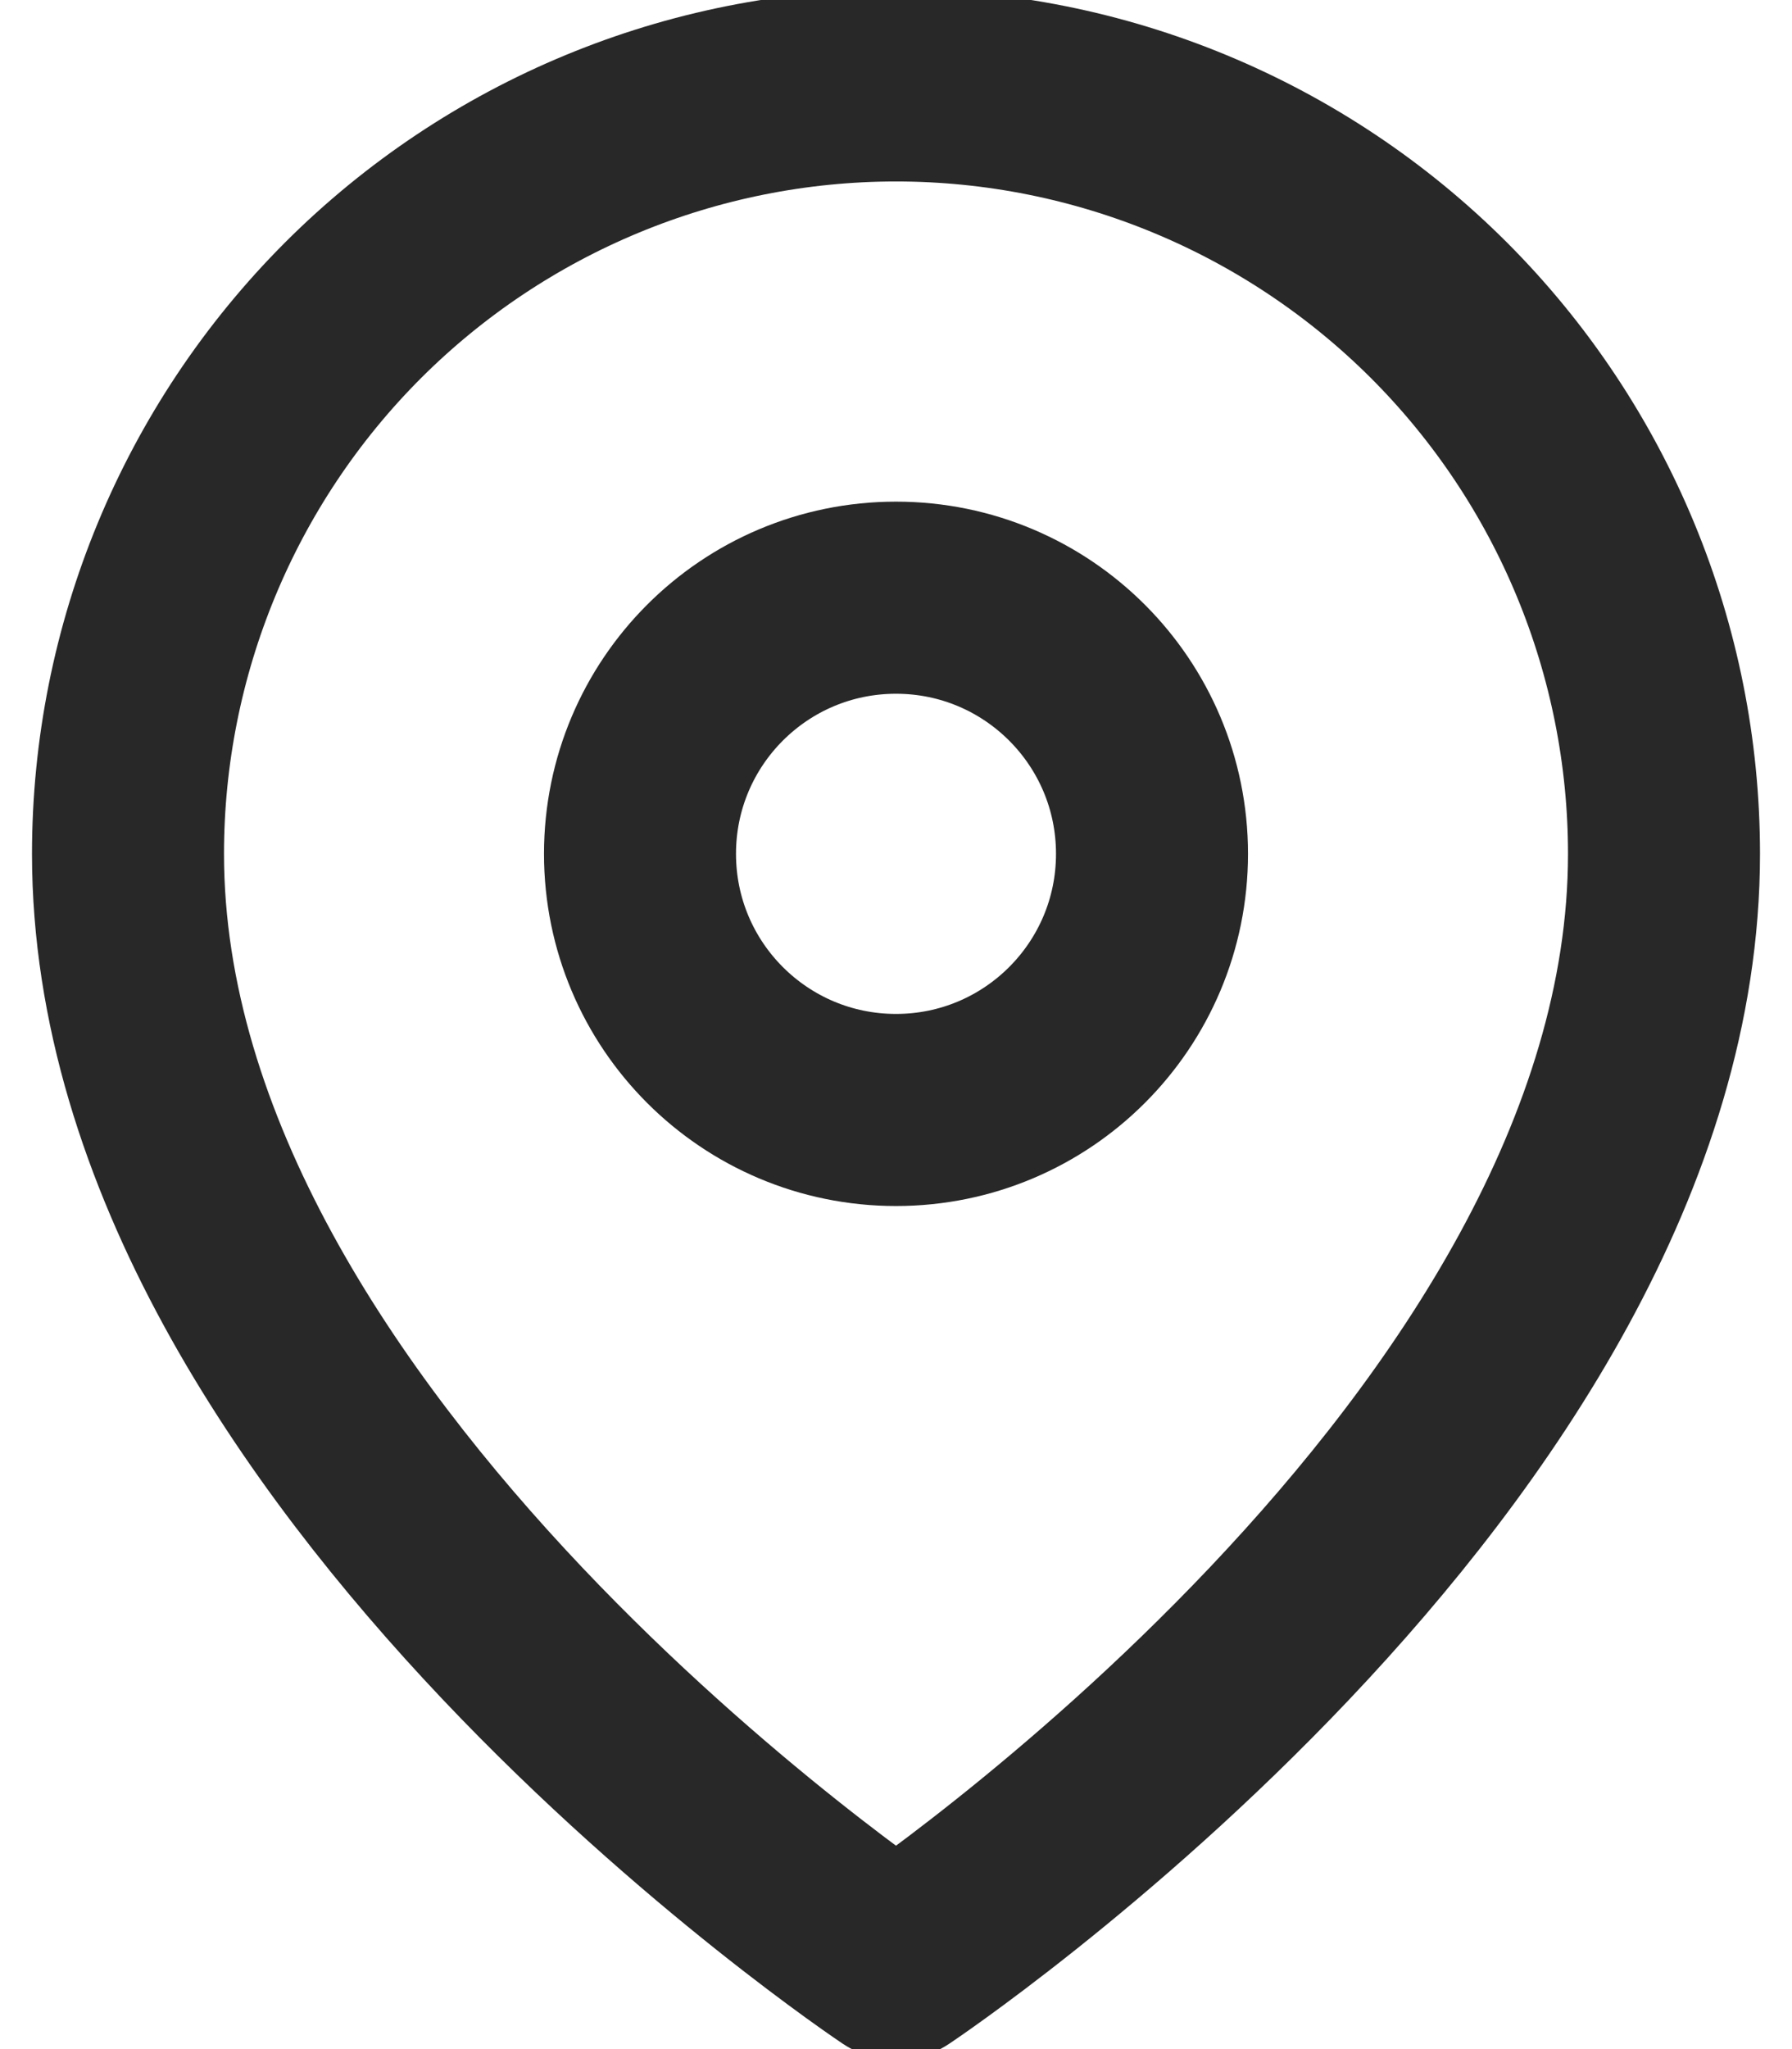
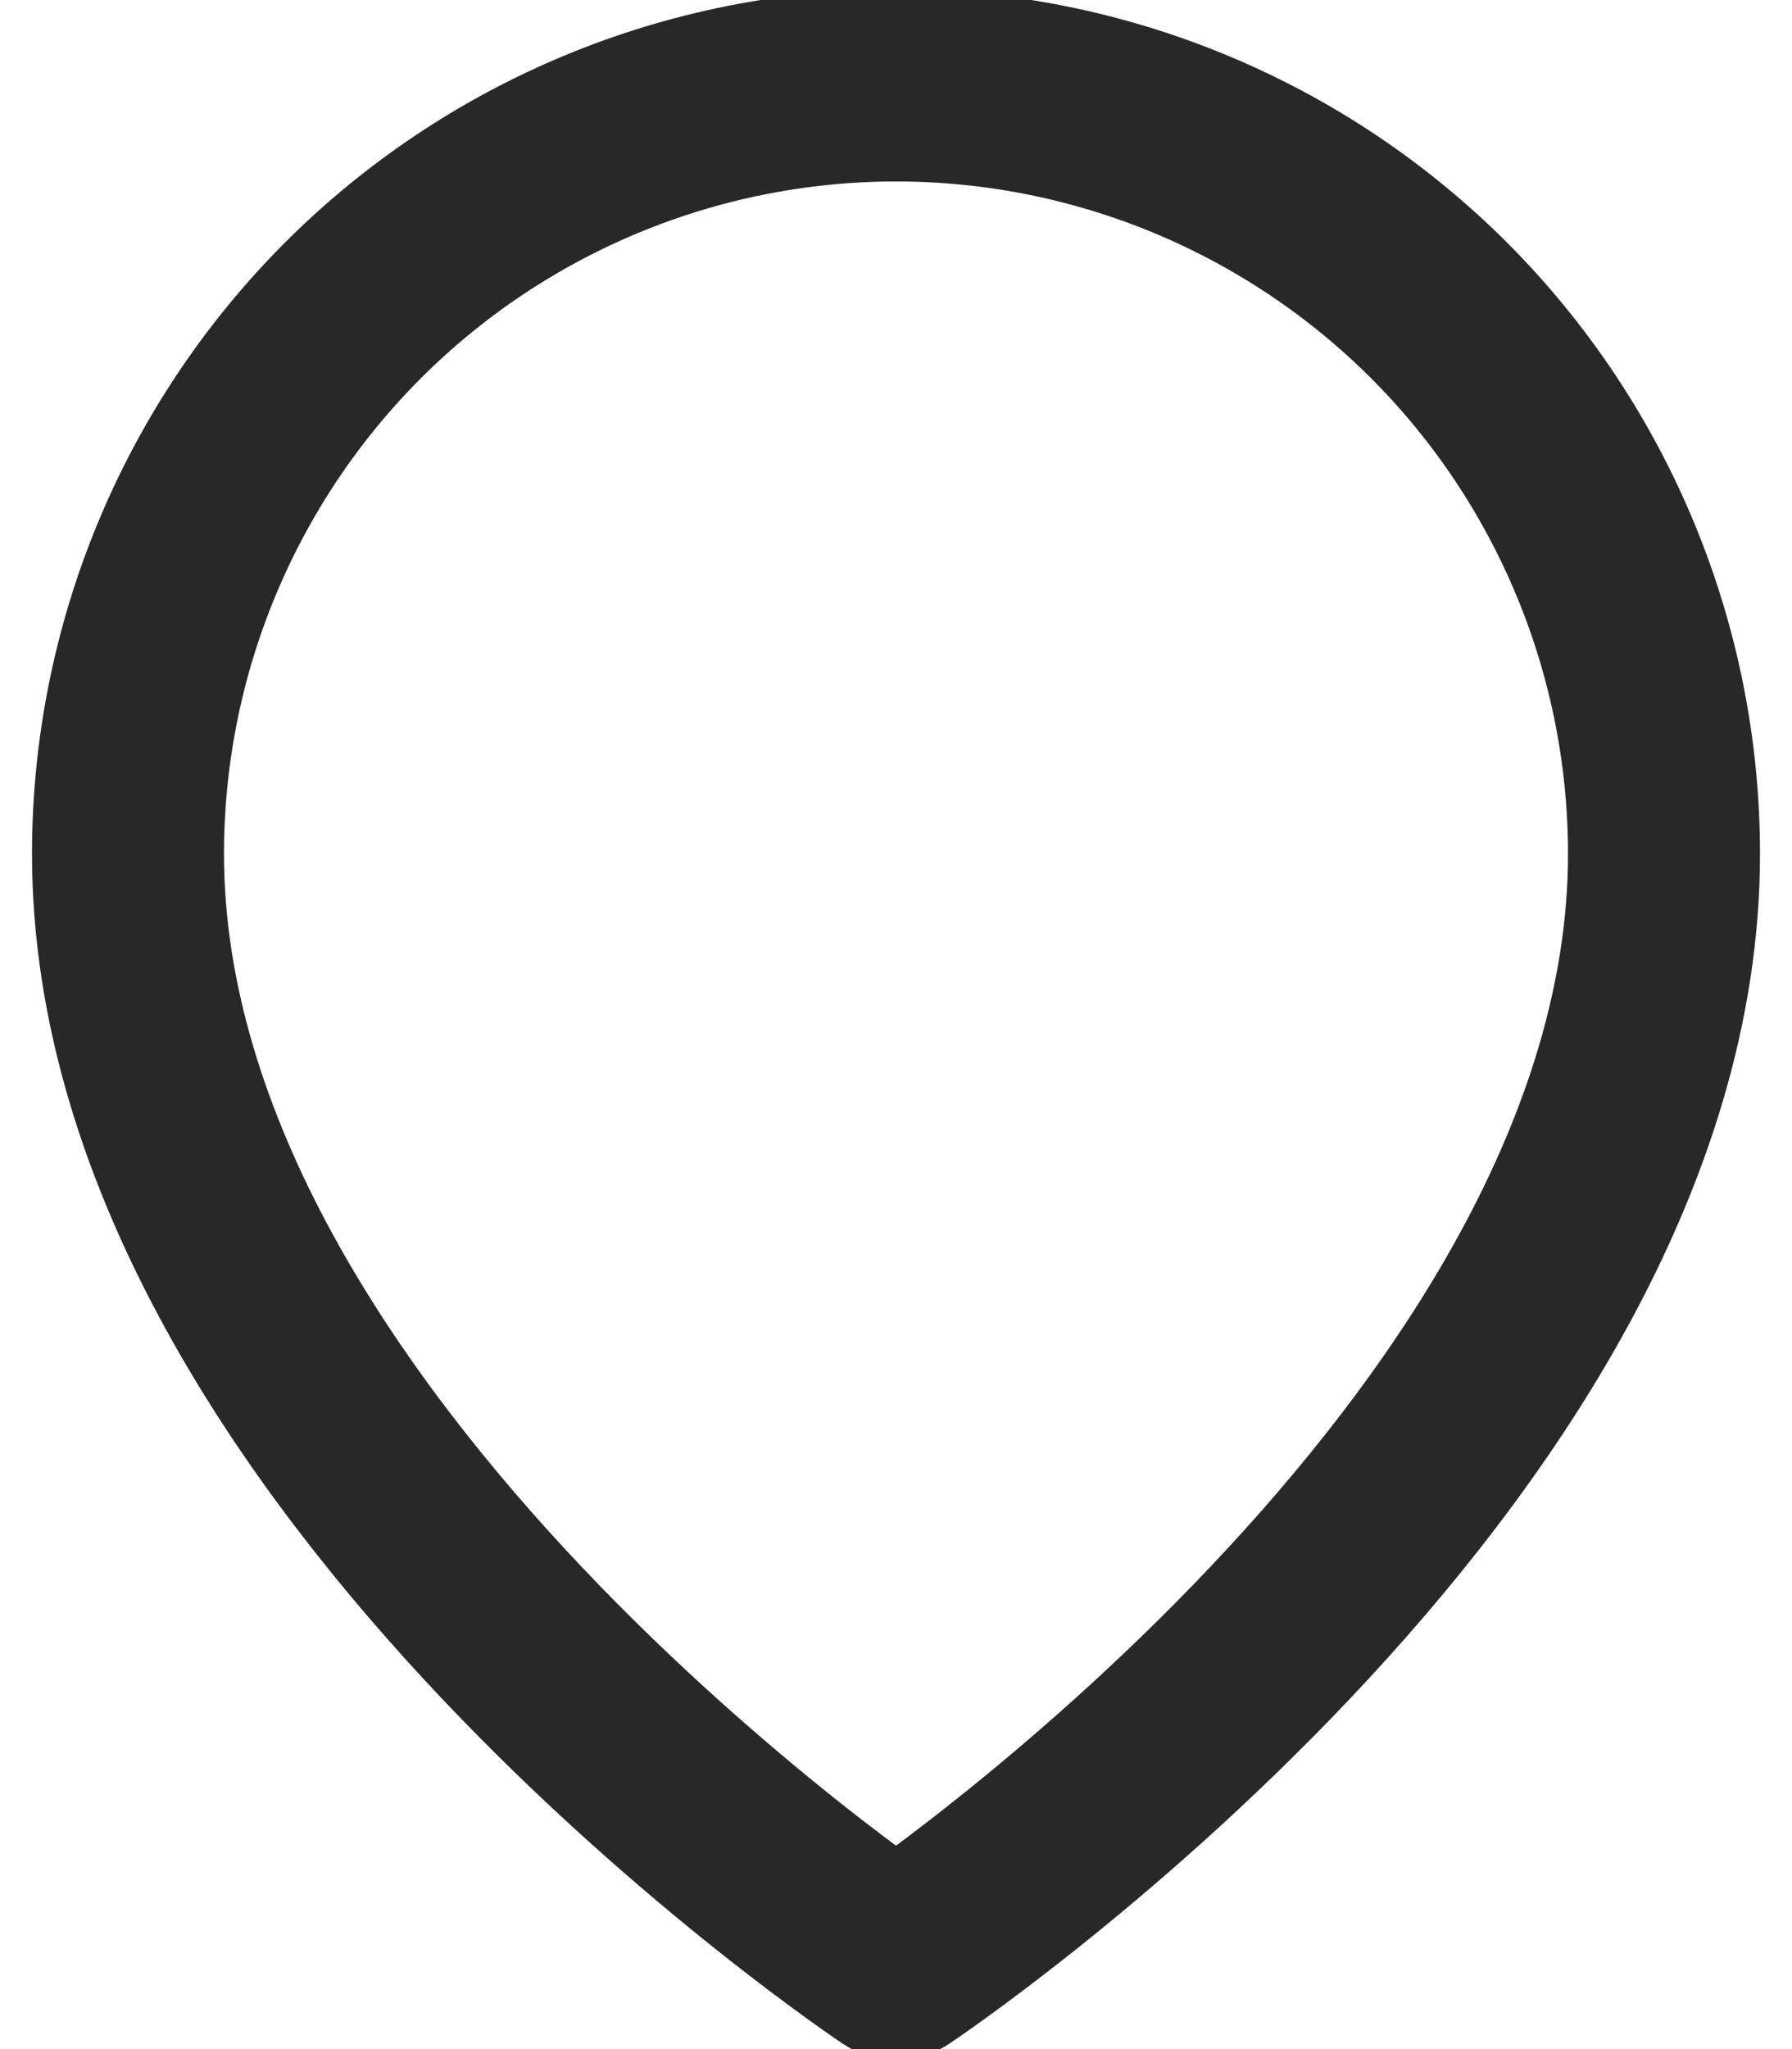
<svg xmlns="http://www.w3.org/2000/svg" width="14" height="16" viewBox="0 0 14 16" fill="none">
  <path d="M13 6.667C13 11.334 7 15.334 7 15.334C7 15.334 1 11.334 1 6.667C1 5.076 1.632 3.55 2.757 2.424C3.883 1.299 5.409 0.667 7 0.667C8.591 0.667 10.117 1.299 11.243 2.424C12.368 3.55 13 5.076 13 6.667Z" stroke="#292828" stroke-width="1.5" stroke-linecap="round" stroke-linejoin="round" />
-   <path d="M7 8.667C8.105 8.667 9 7.772 9 6.667C9 5.562 8.105 4.667 7 4.667C5.895 4.667 5 5.562 5 6.667C5 7.772 5.895 8.667 7 8.667Z" stroke="#292828" stroke-width="1.5" stroke-linecap="round" stroke-linejoin="round" />
</svg>